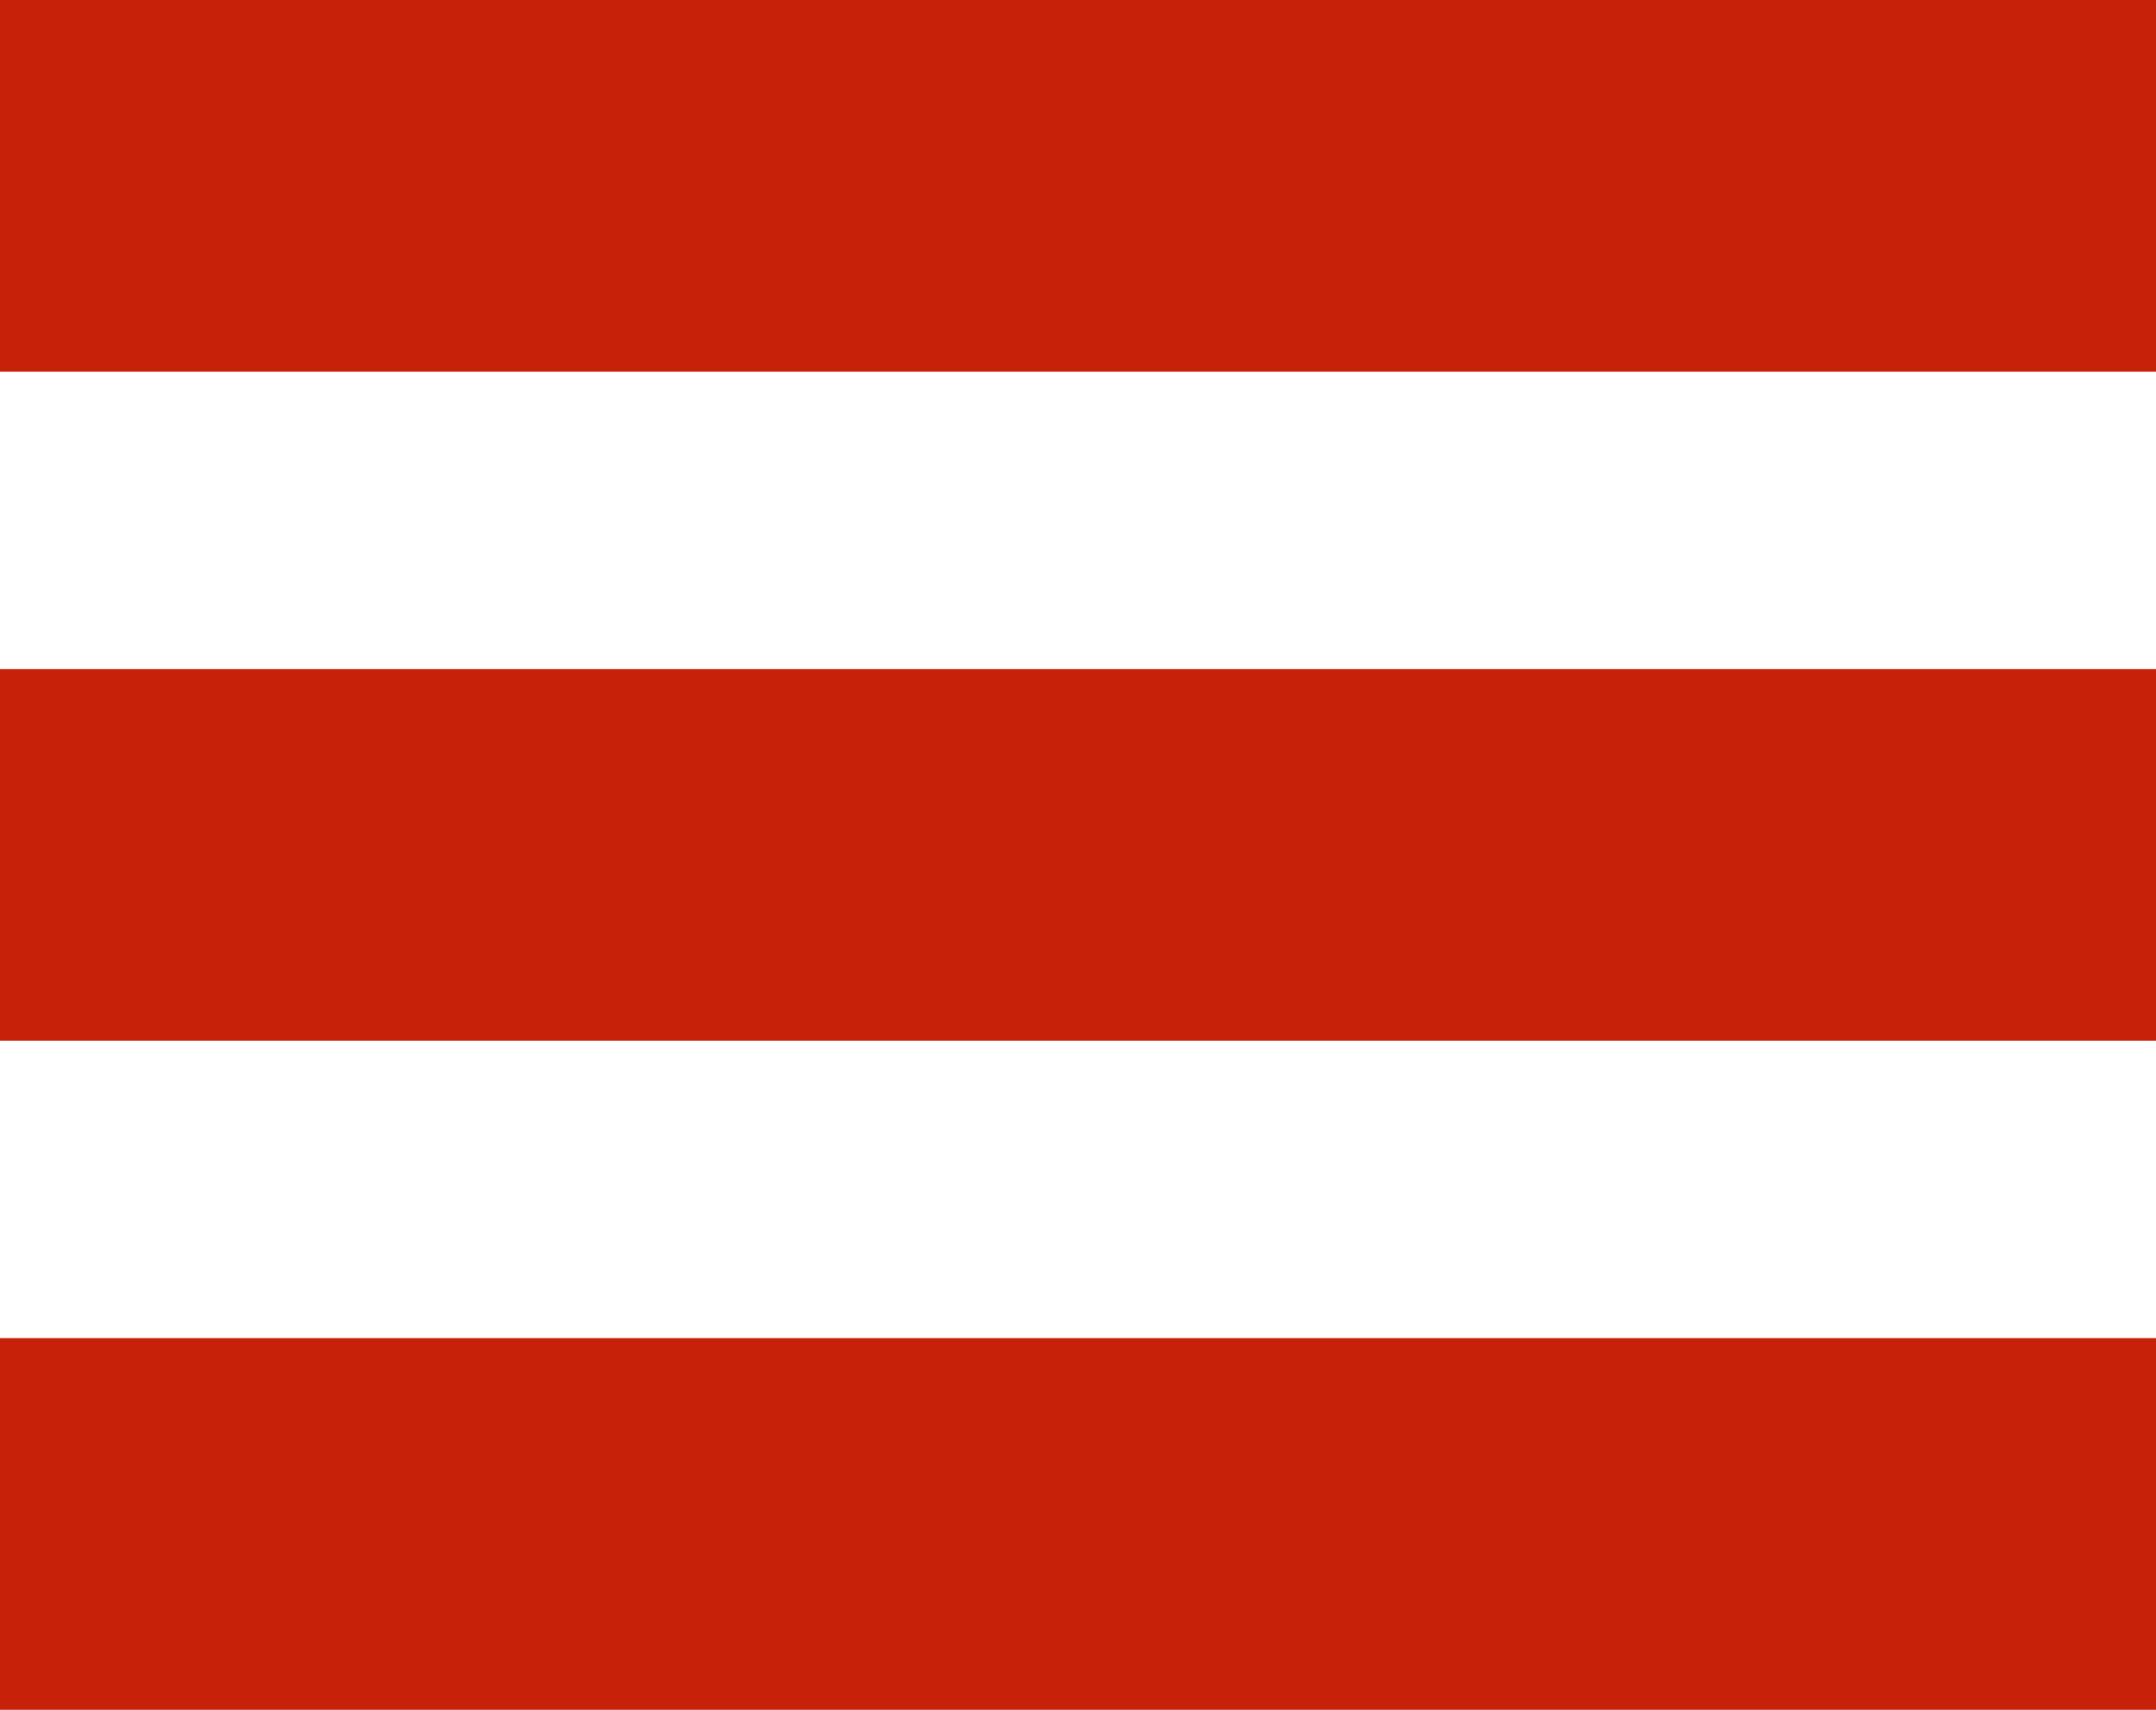
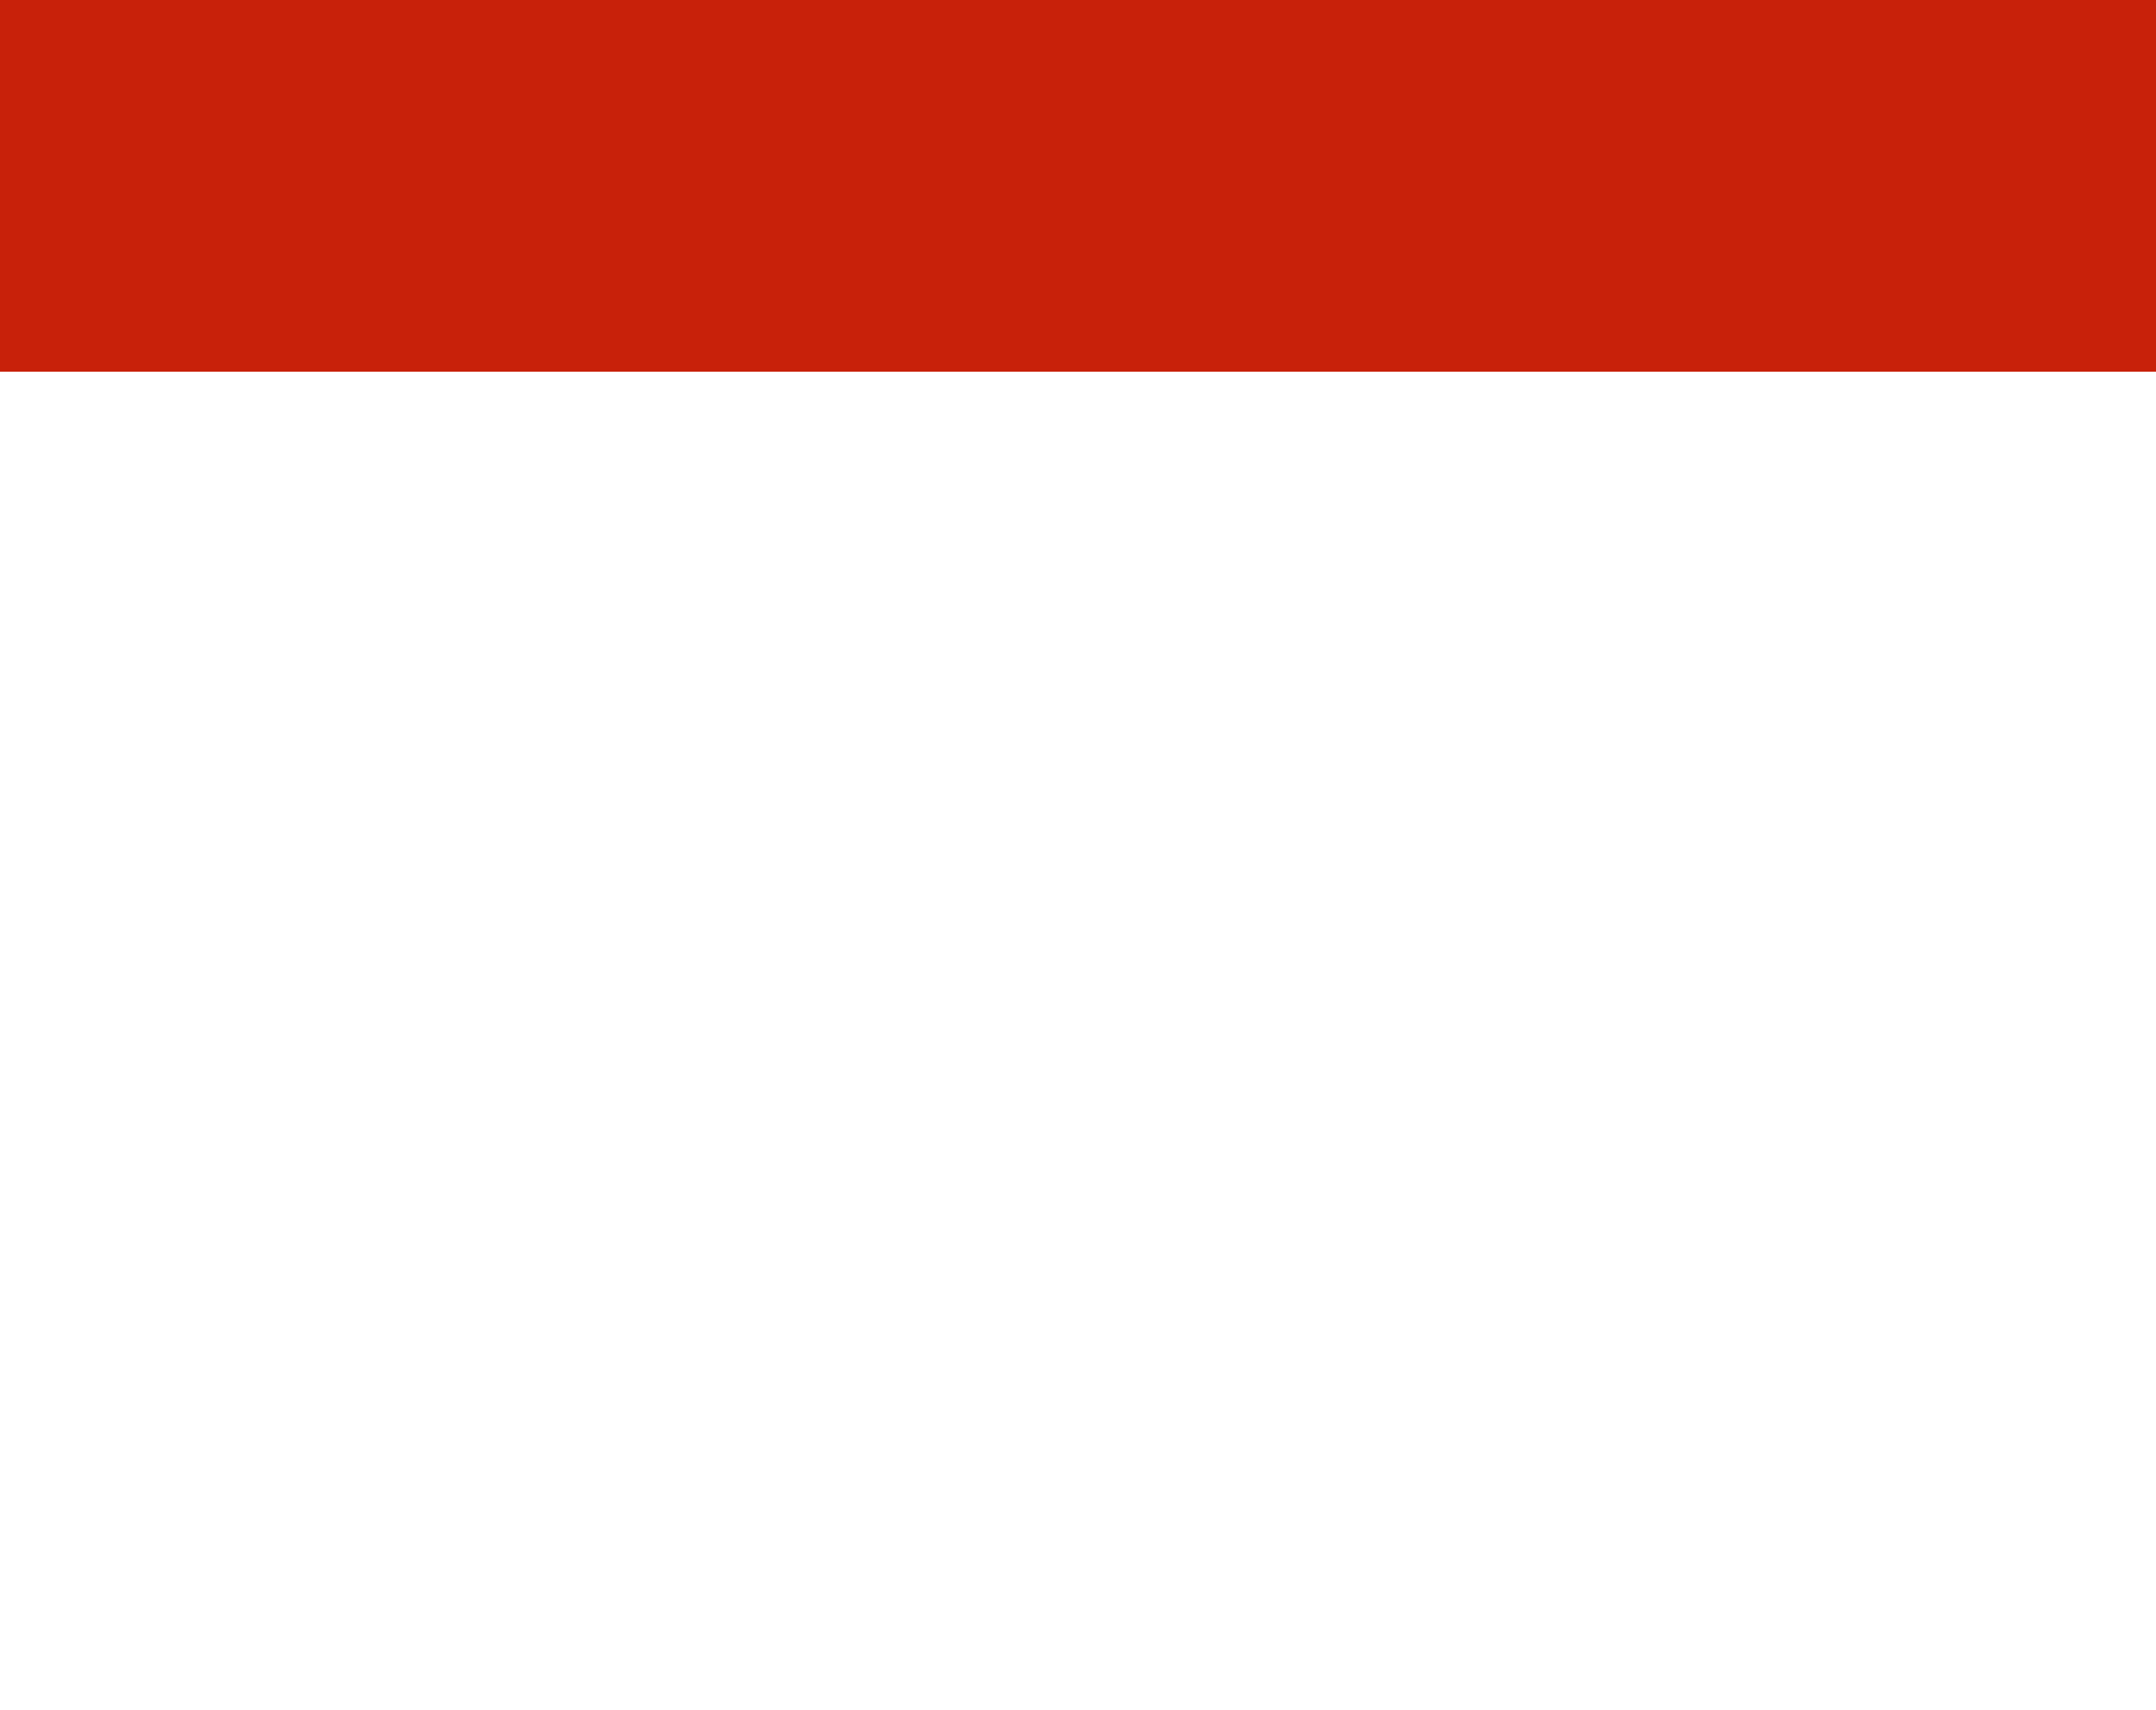
<svg xmlns="http://www.w3.org/2000/svg" width="29" height="23" viewBox="0 0 29 23" fill="none">
  <g clip-path="url(#clip0_4635_104)">
    <path d="M29 0H0V5H29V0Z" fill="#C8210A" />
-     <path d="M29 9H0V14H29V9Z" fill="#C8210A" />
-     <path d="M29 18H0V23H29V18Z" fill="#C8210A" />
  </g>
  <defs>
    <clipPath id="clip0_4635_104">
      <rect width="29" height="23" fill="white" />
    </clipPath>
  </defs>
</svg>